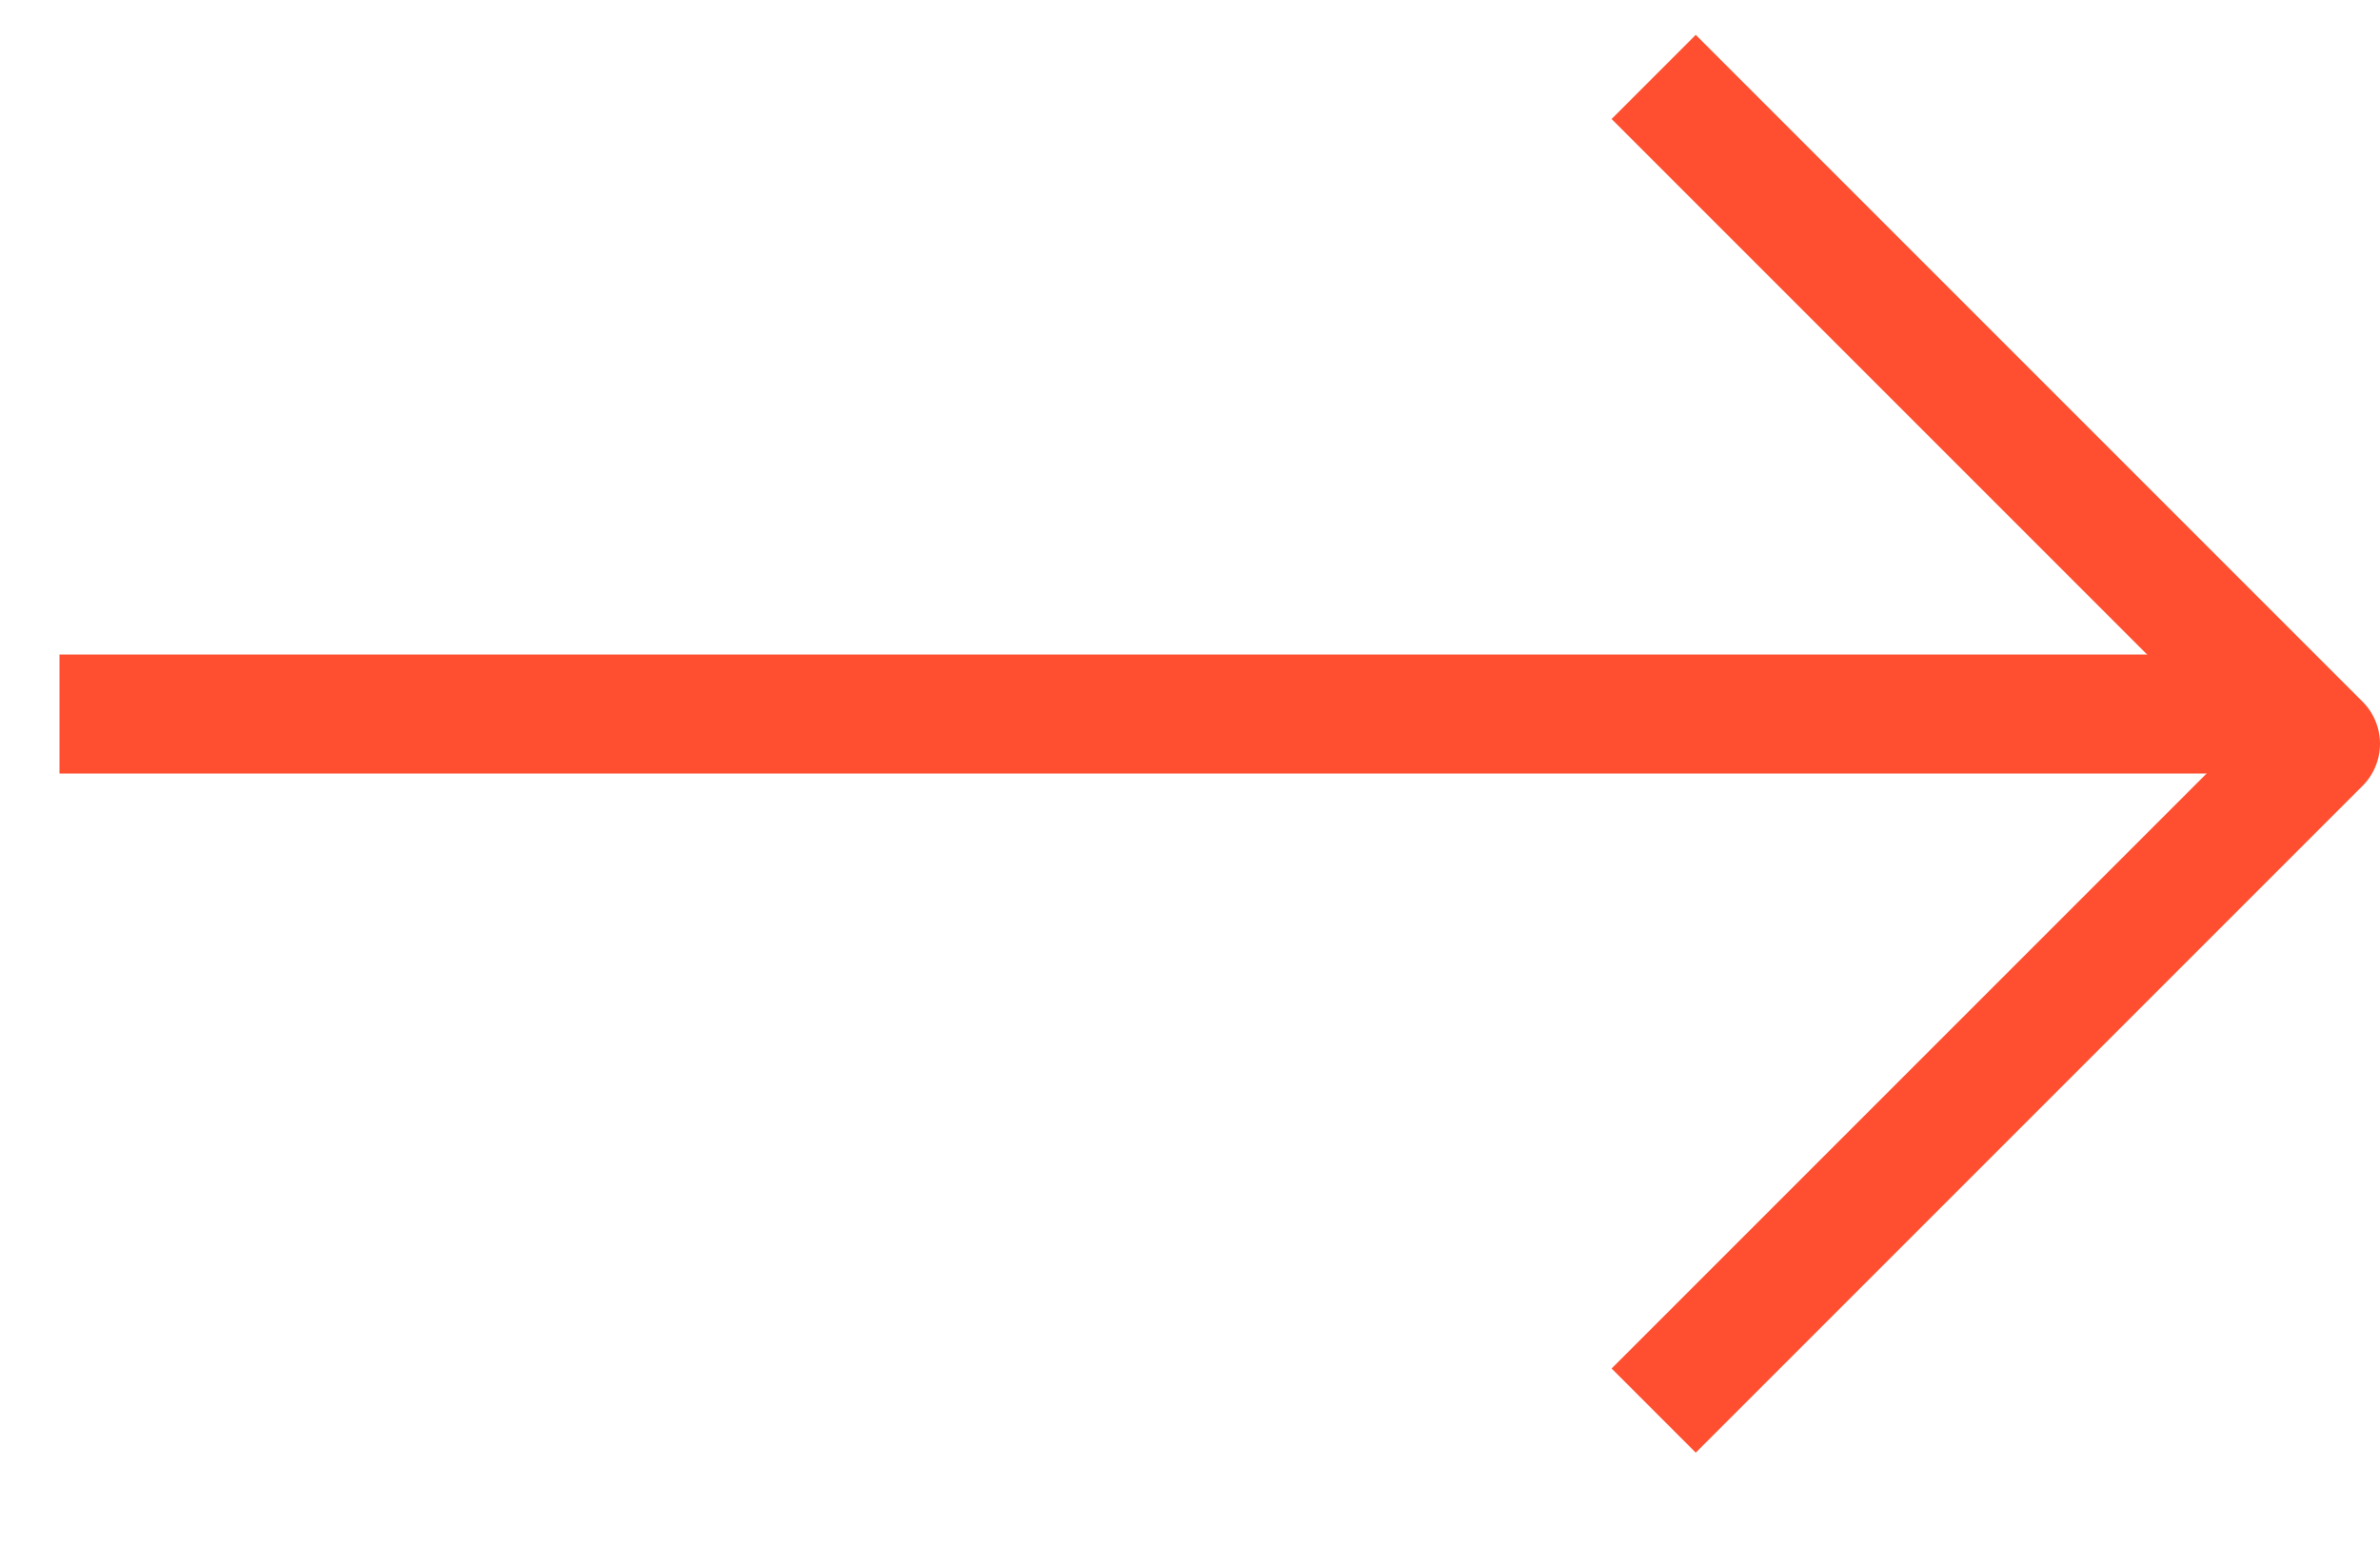
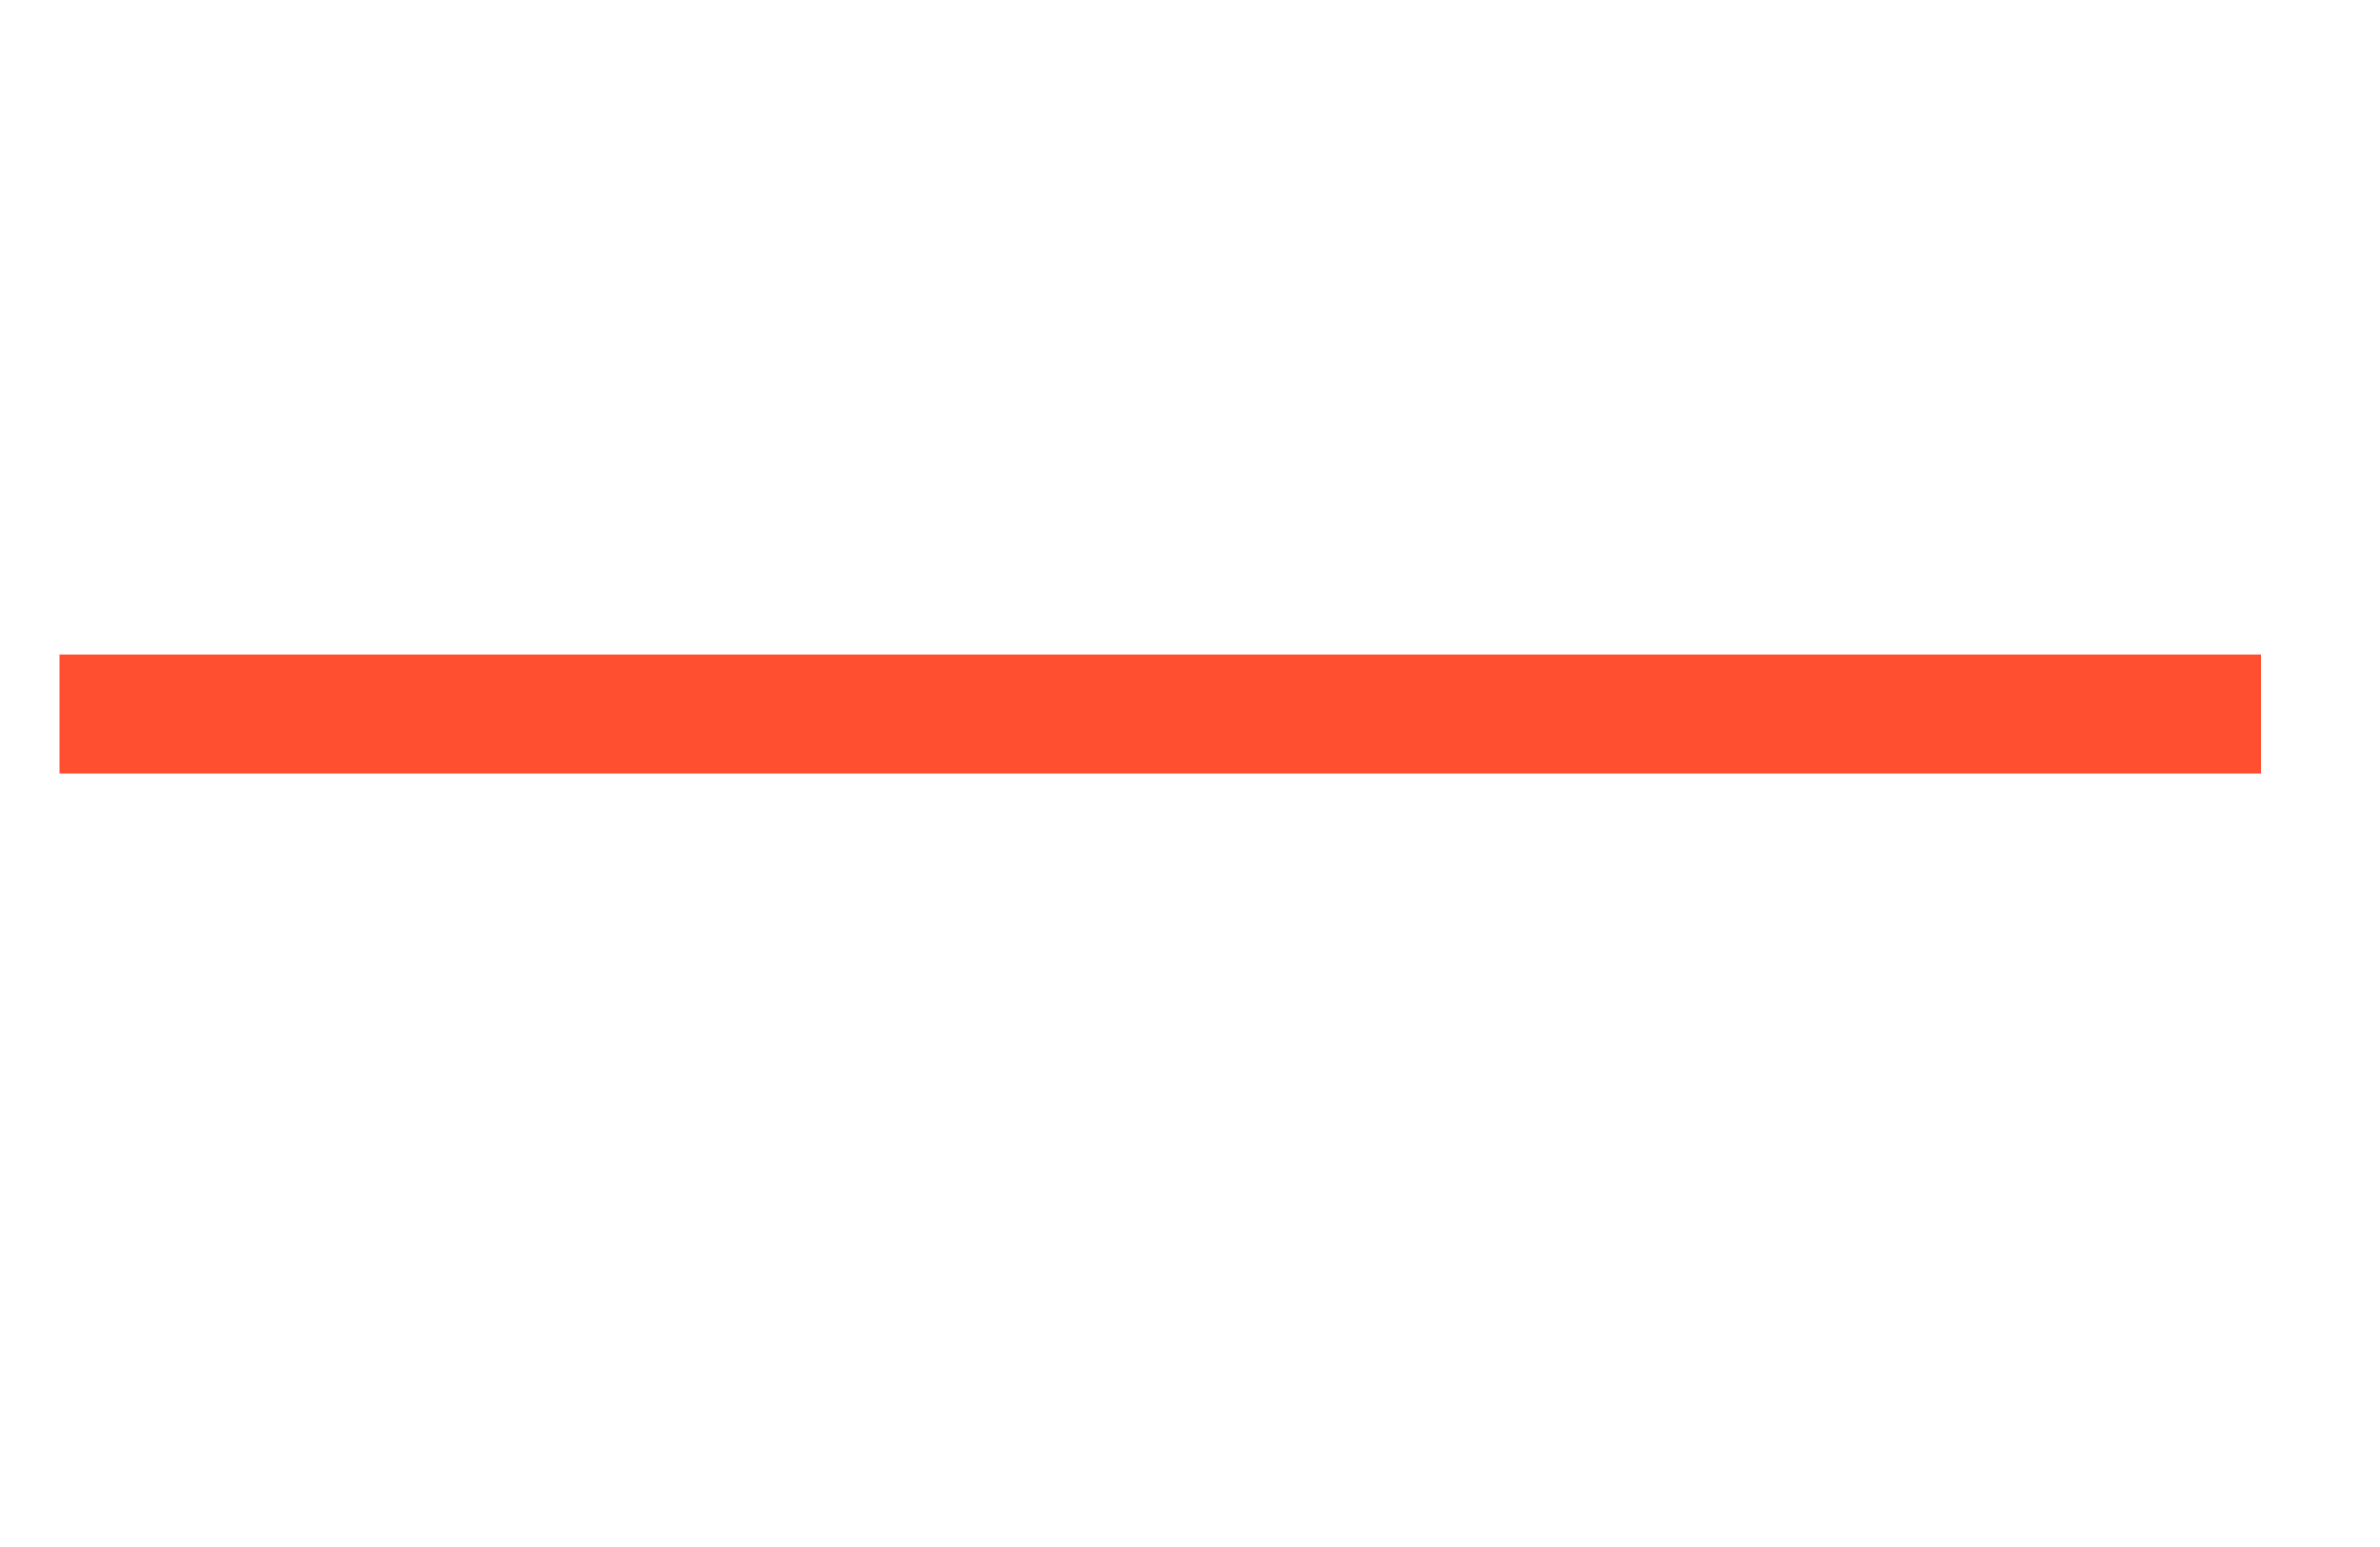
<svg xmlns="http://www.w3.org/2000/svg" width="20" height="13" viewBox="0 0 20 13" fill="none">
  <path d="M1 6H18.5" stroke="#FF4F30" stroke-linecap="square" stroke-linejoin="round" />
-   <path d="M14.25 1L19.5 6.25L14.25 11.5" stroke="#FF4F30" stroke-linecap="square" stroke-linejoin="round" />
</svg>